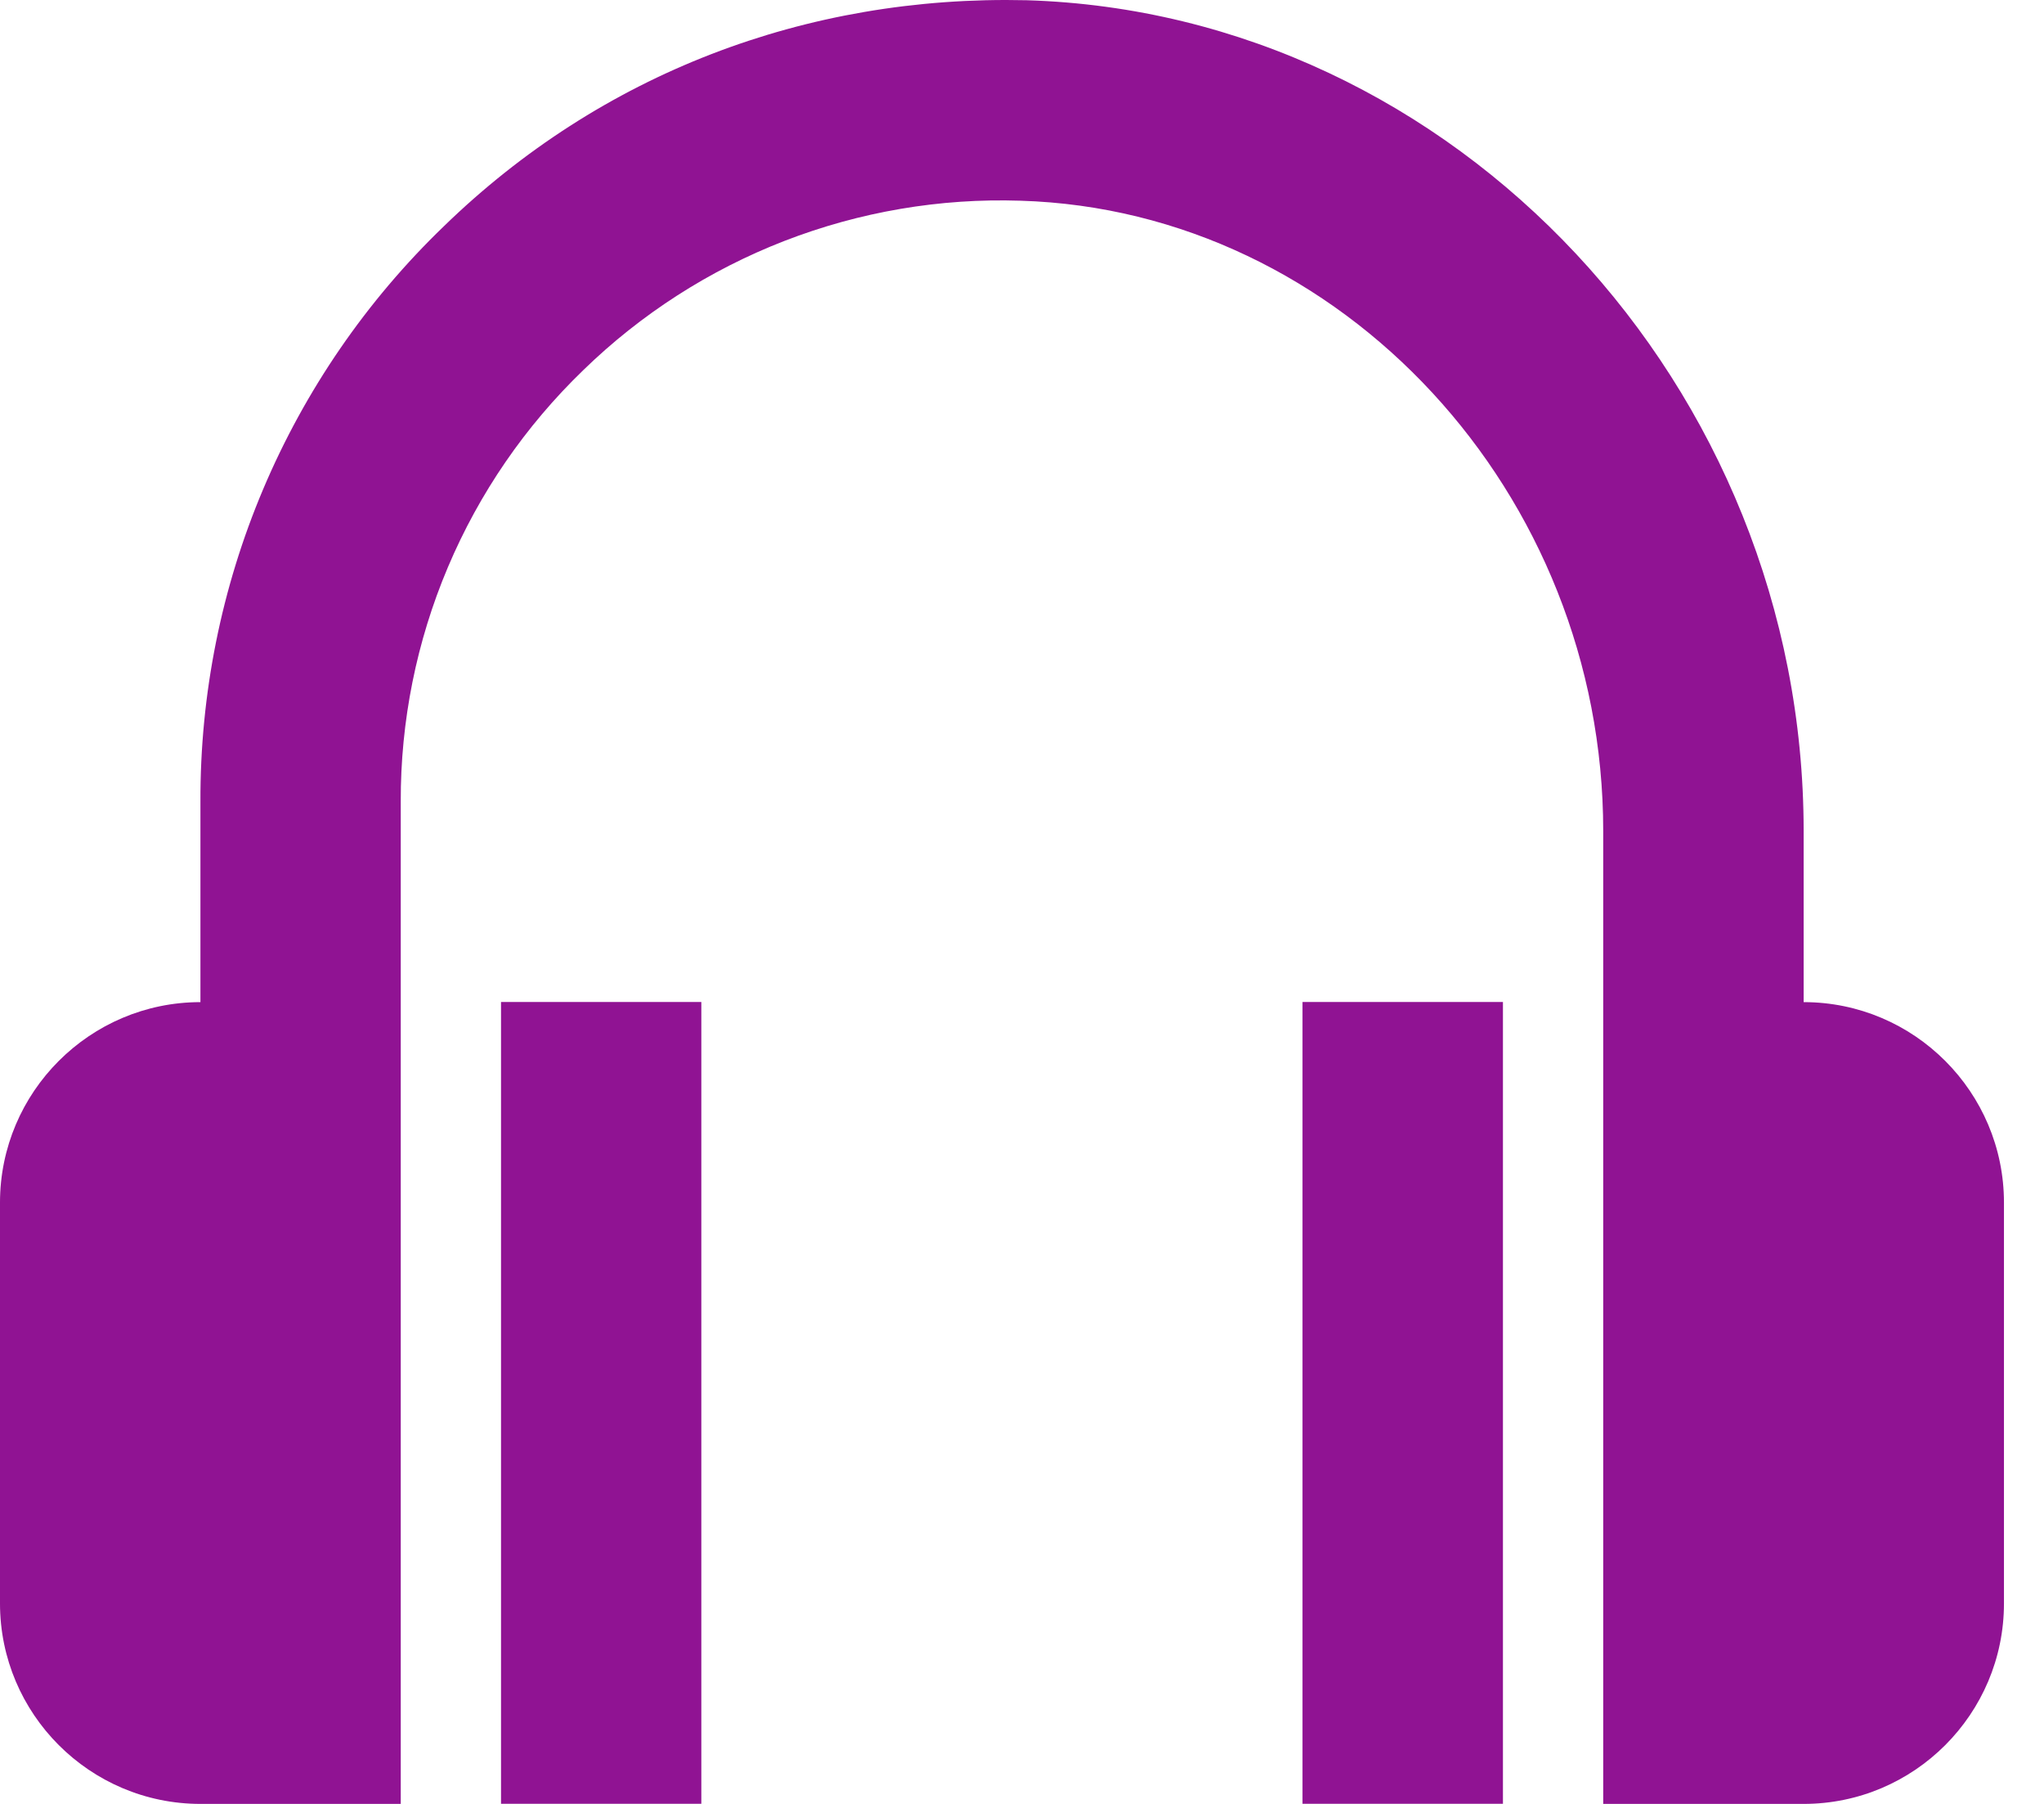
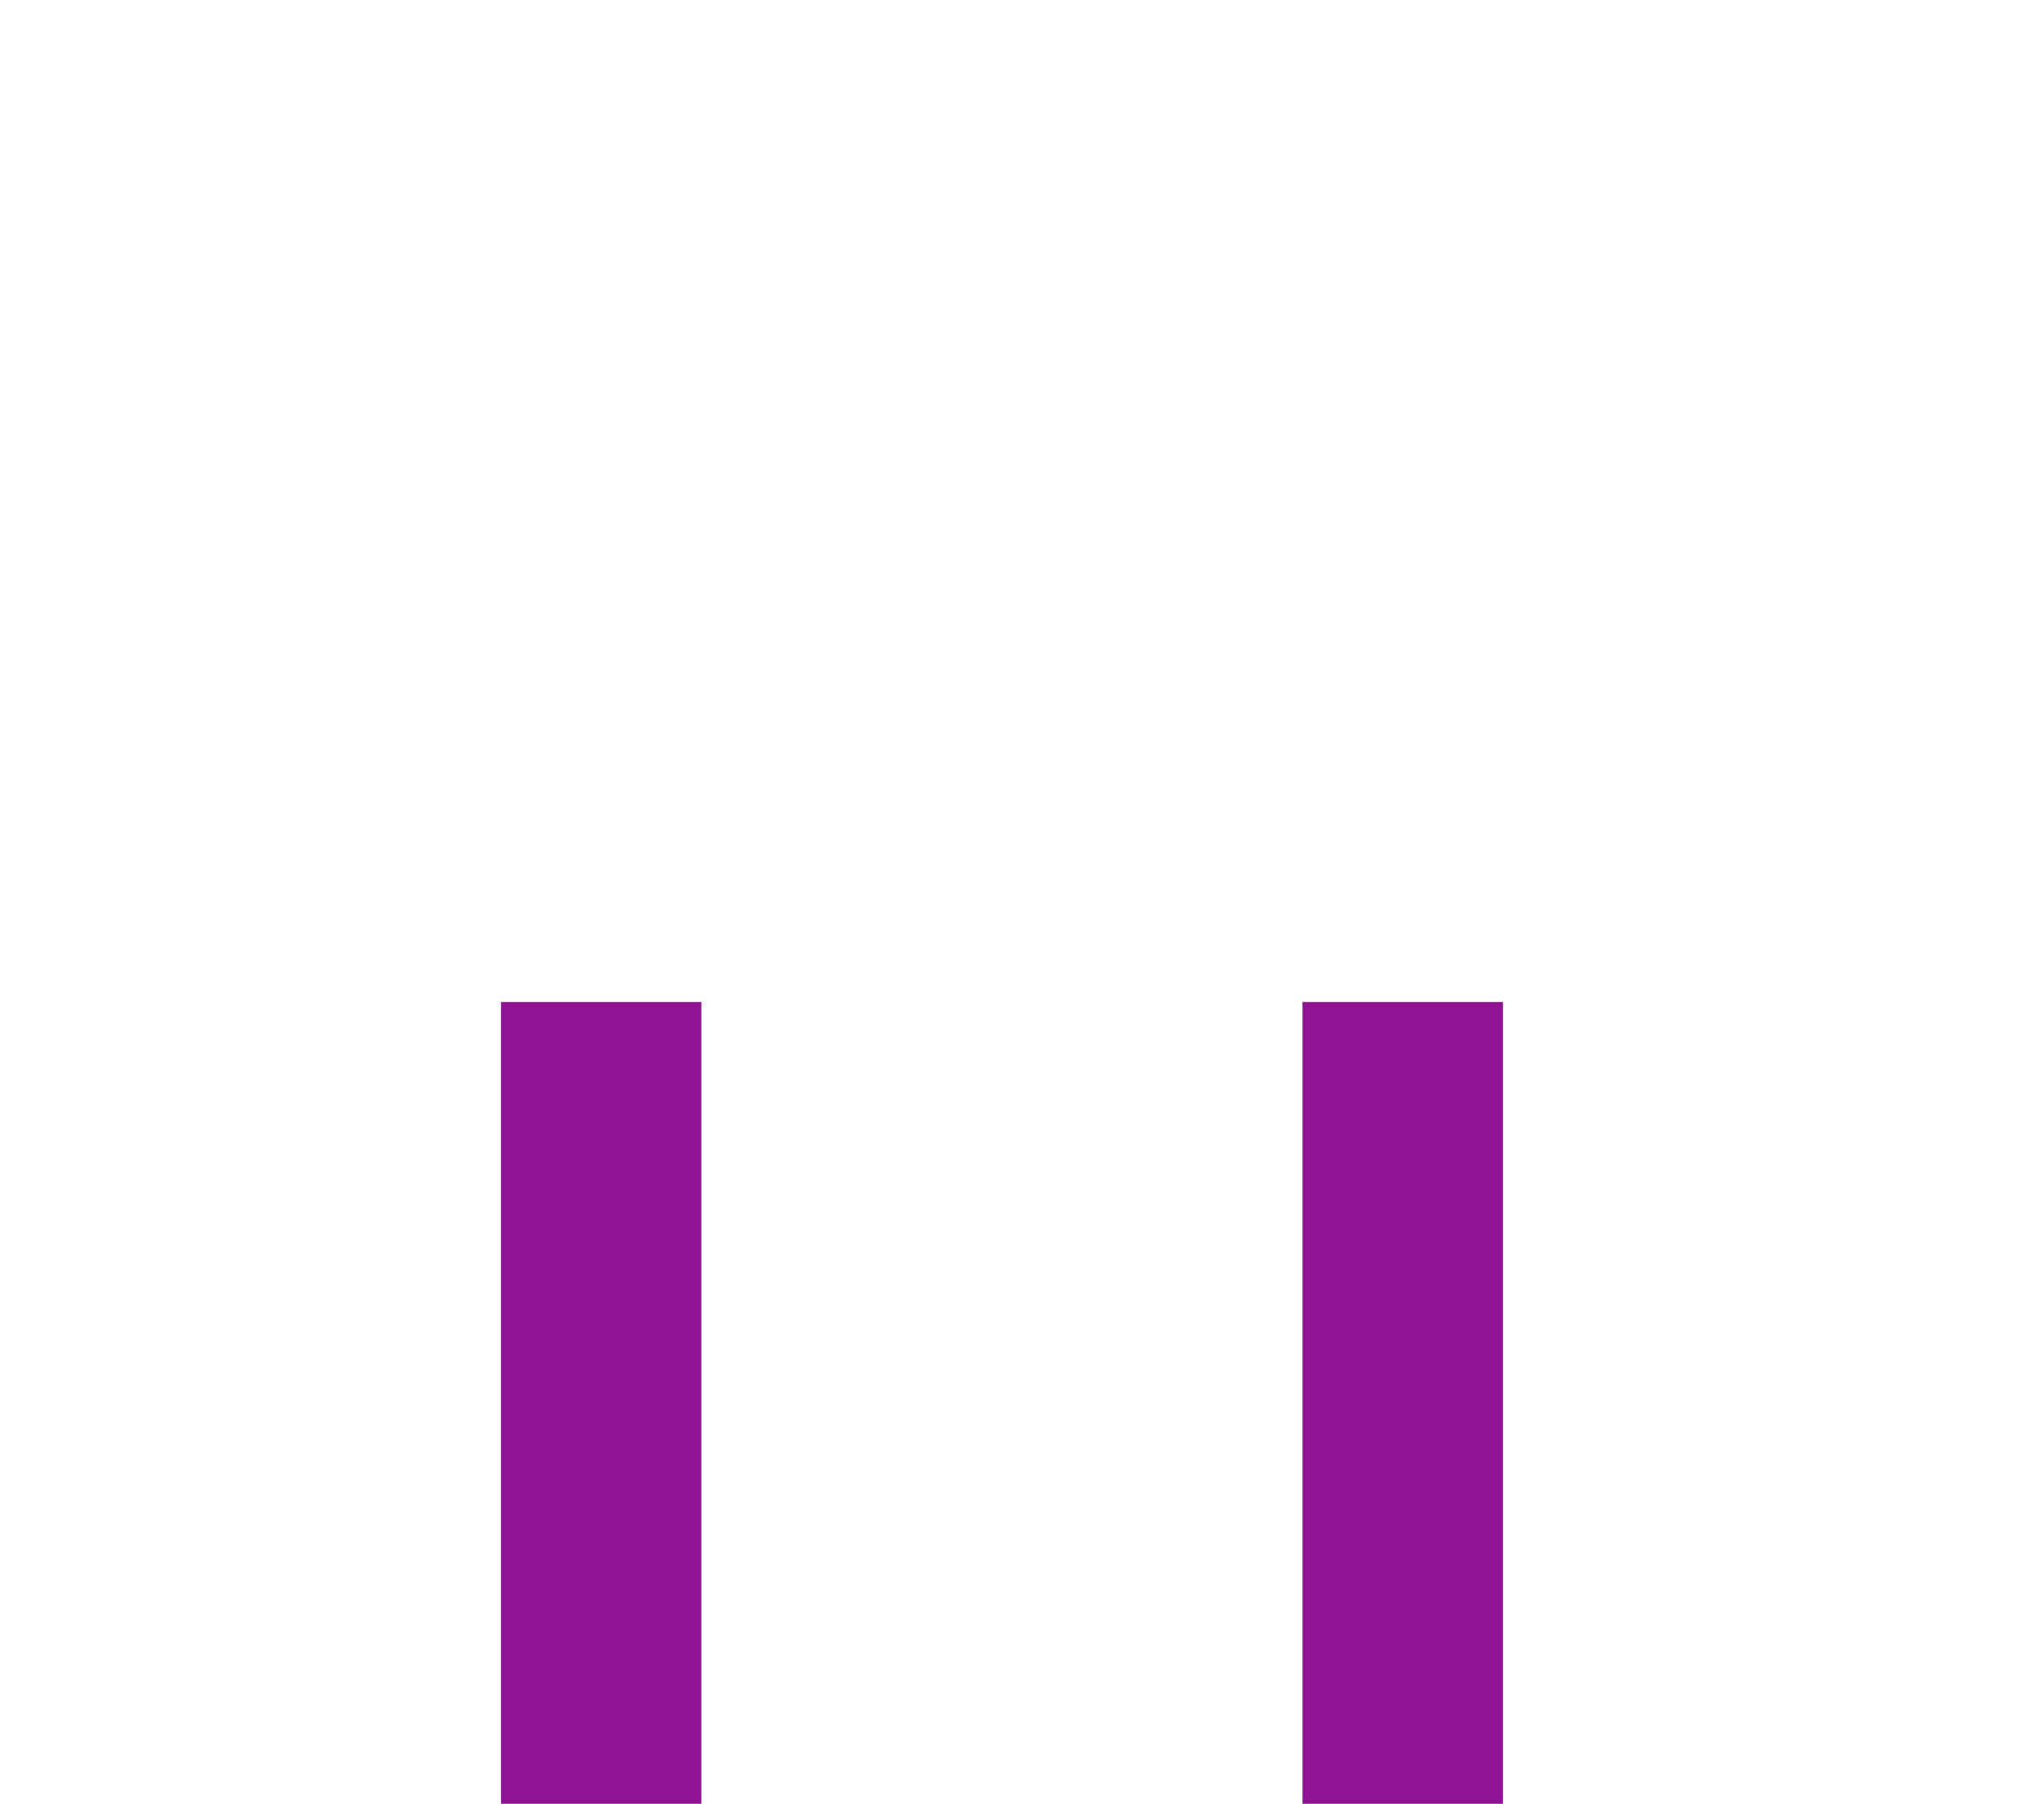
<svg xmlns="http://www.w3.org/2000/svg" width="17" height="15" viewBox="0 0 17 15" fill="none">
-   <path d="M15.001 8.333V6.911C15.001 3.209 12.101 0.109 8.538 0.002C6.701 -0.041 4.995 0.615 3.691 1.882C3.048 2.501 2.537 3.245 2.189 4.067C1.841 4.889 1.664 5.774 1.667 6.666V8.333C0.748 8.333 0 9.081 0 10V13.333C0 14.252 0.748 15 1.667 15H3.333V6.666C3.331 5.997 3.464 5.334 3.725 4.717C3.986 4.1 4.369 3.543 4.851 3.078C5.331 2.611 5.901 2.245 6.525 2.003C7.15 1.761 7.817 1.647 8.487 1.669C11.16 1.749 13.334 4.1 13.334 6.911V15H15.001C15.92 15 16.667 14.252 16.667 13.333V10C16.667 9.081 15.92 8.333 15.001 8.333Z" fill="#901393" />
  <path d="M4.167 8.332H5.833V14.999H4.167V8.332ZM10.833 8.332H12.5V14.999H10.833V8.332Z" fill="#901393" />
</svg>